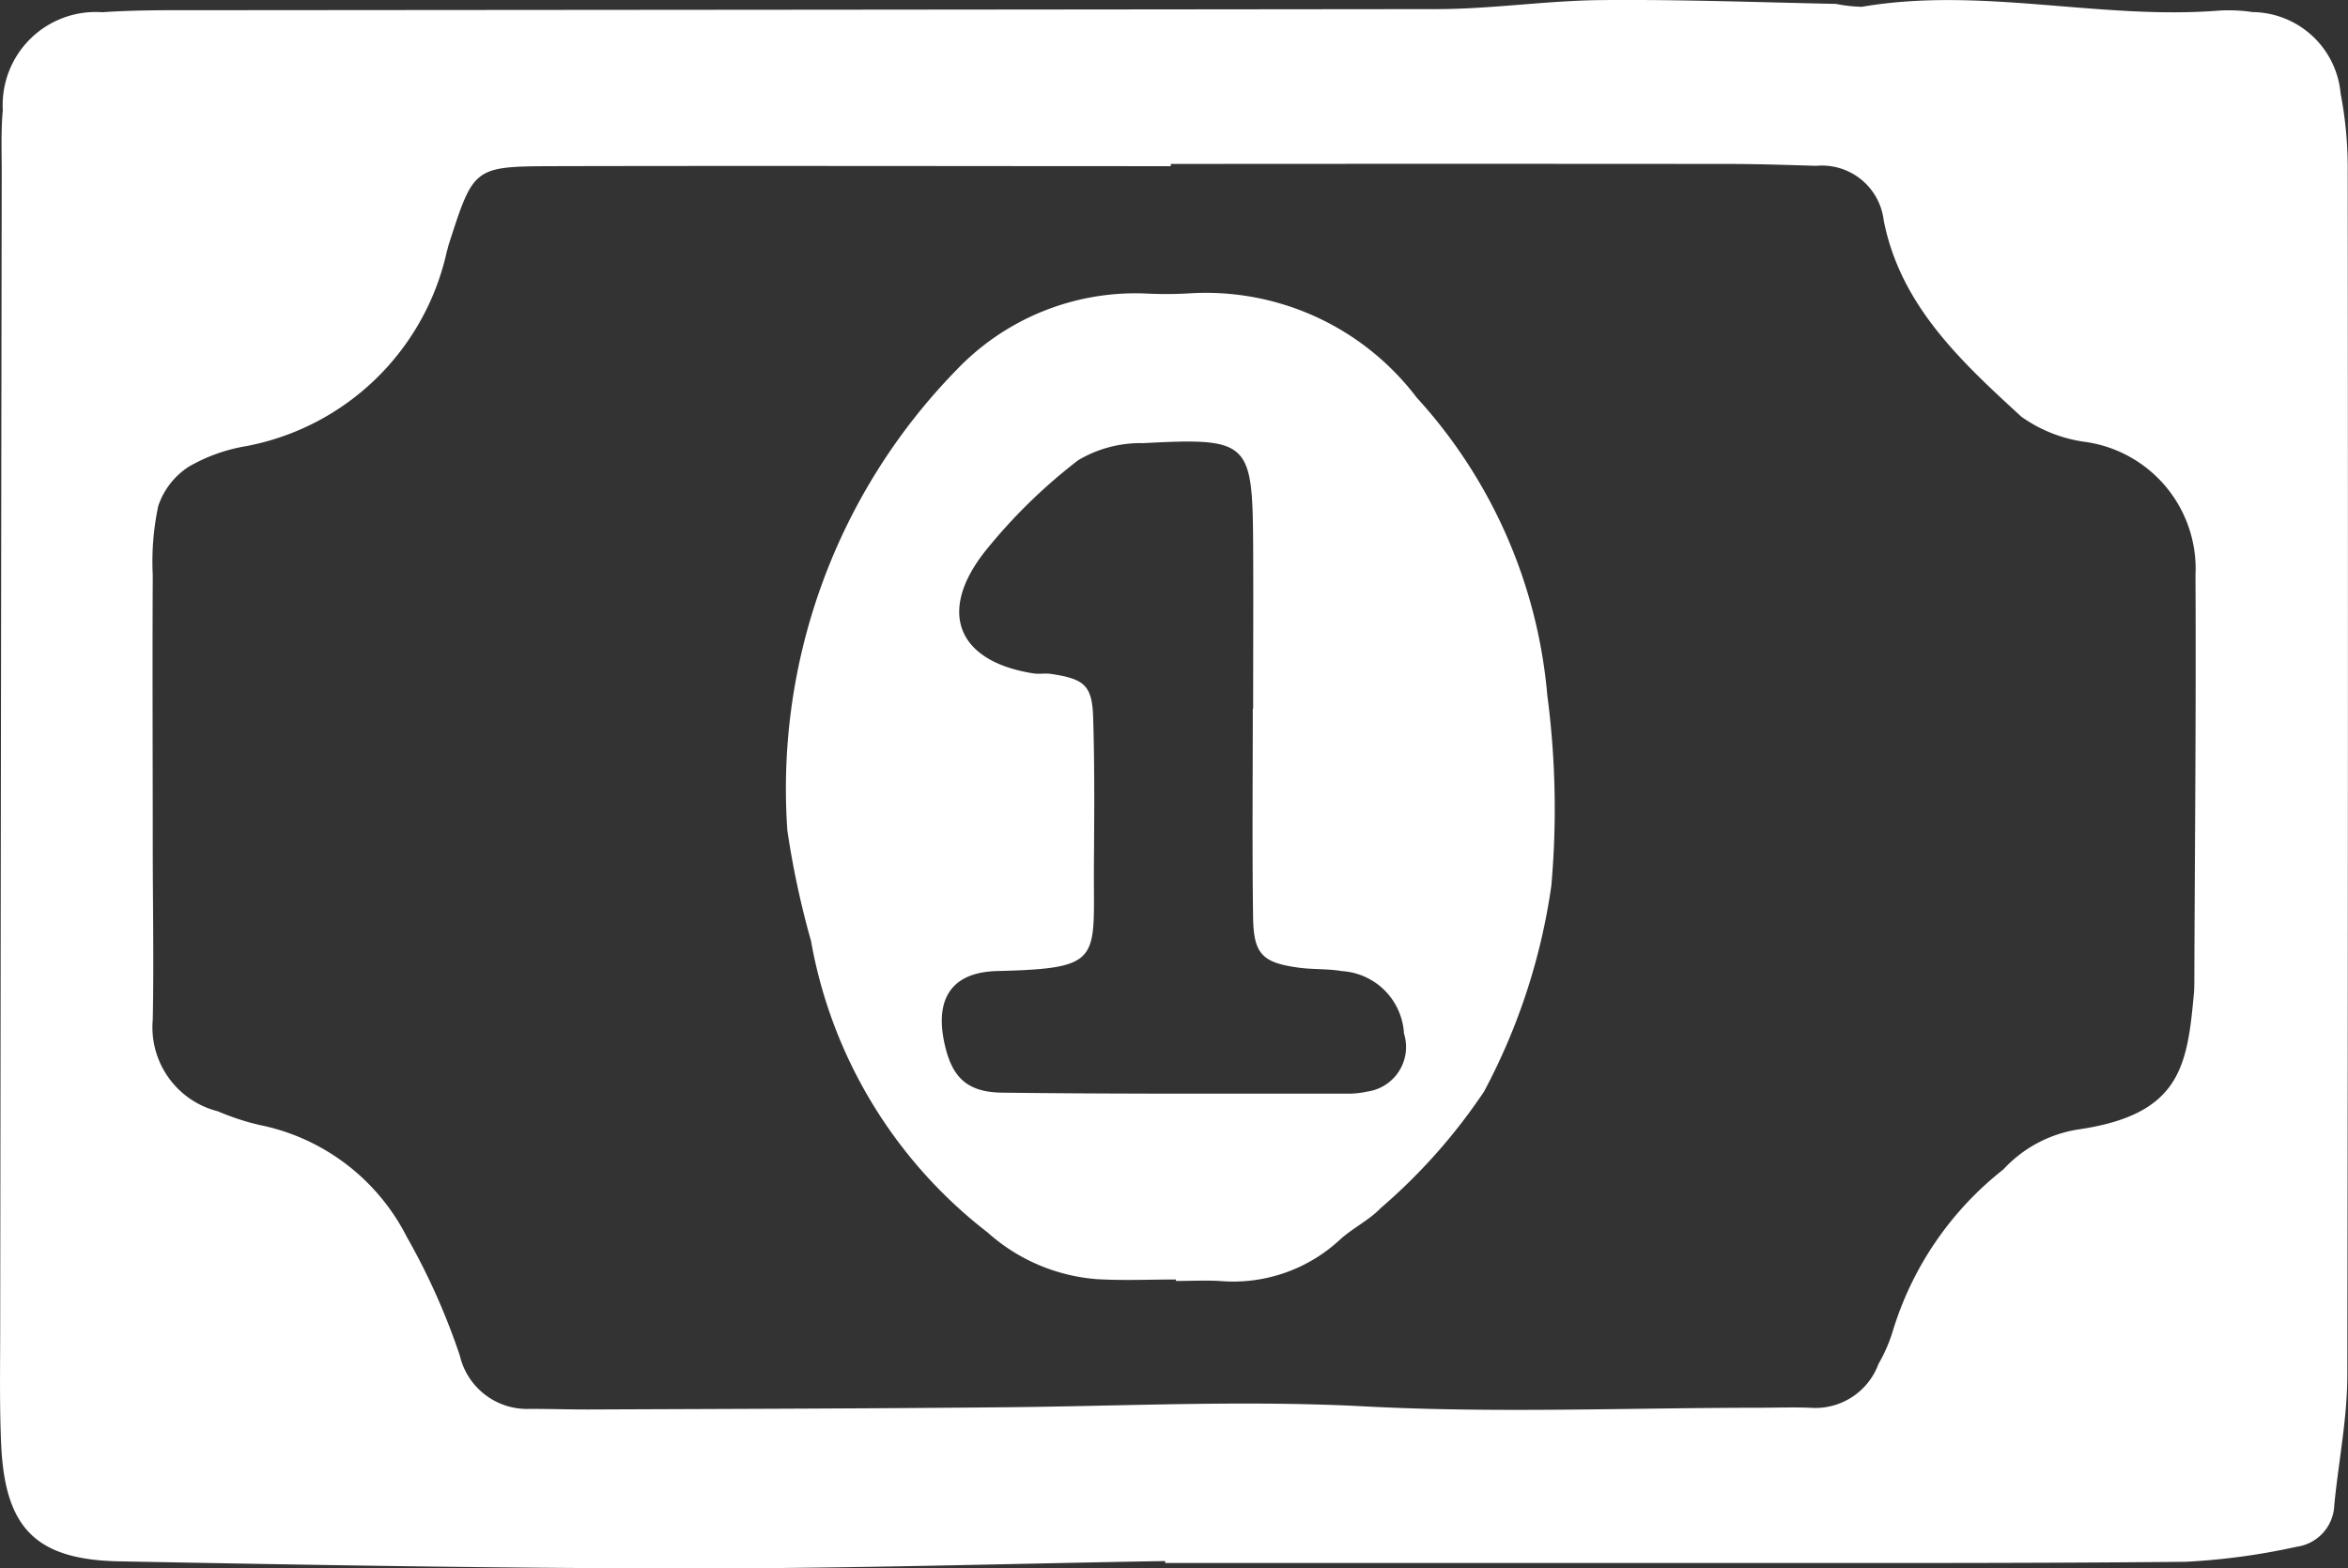
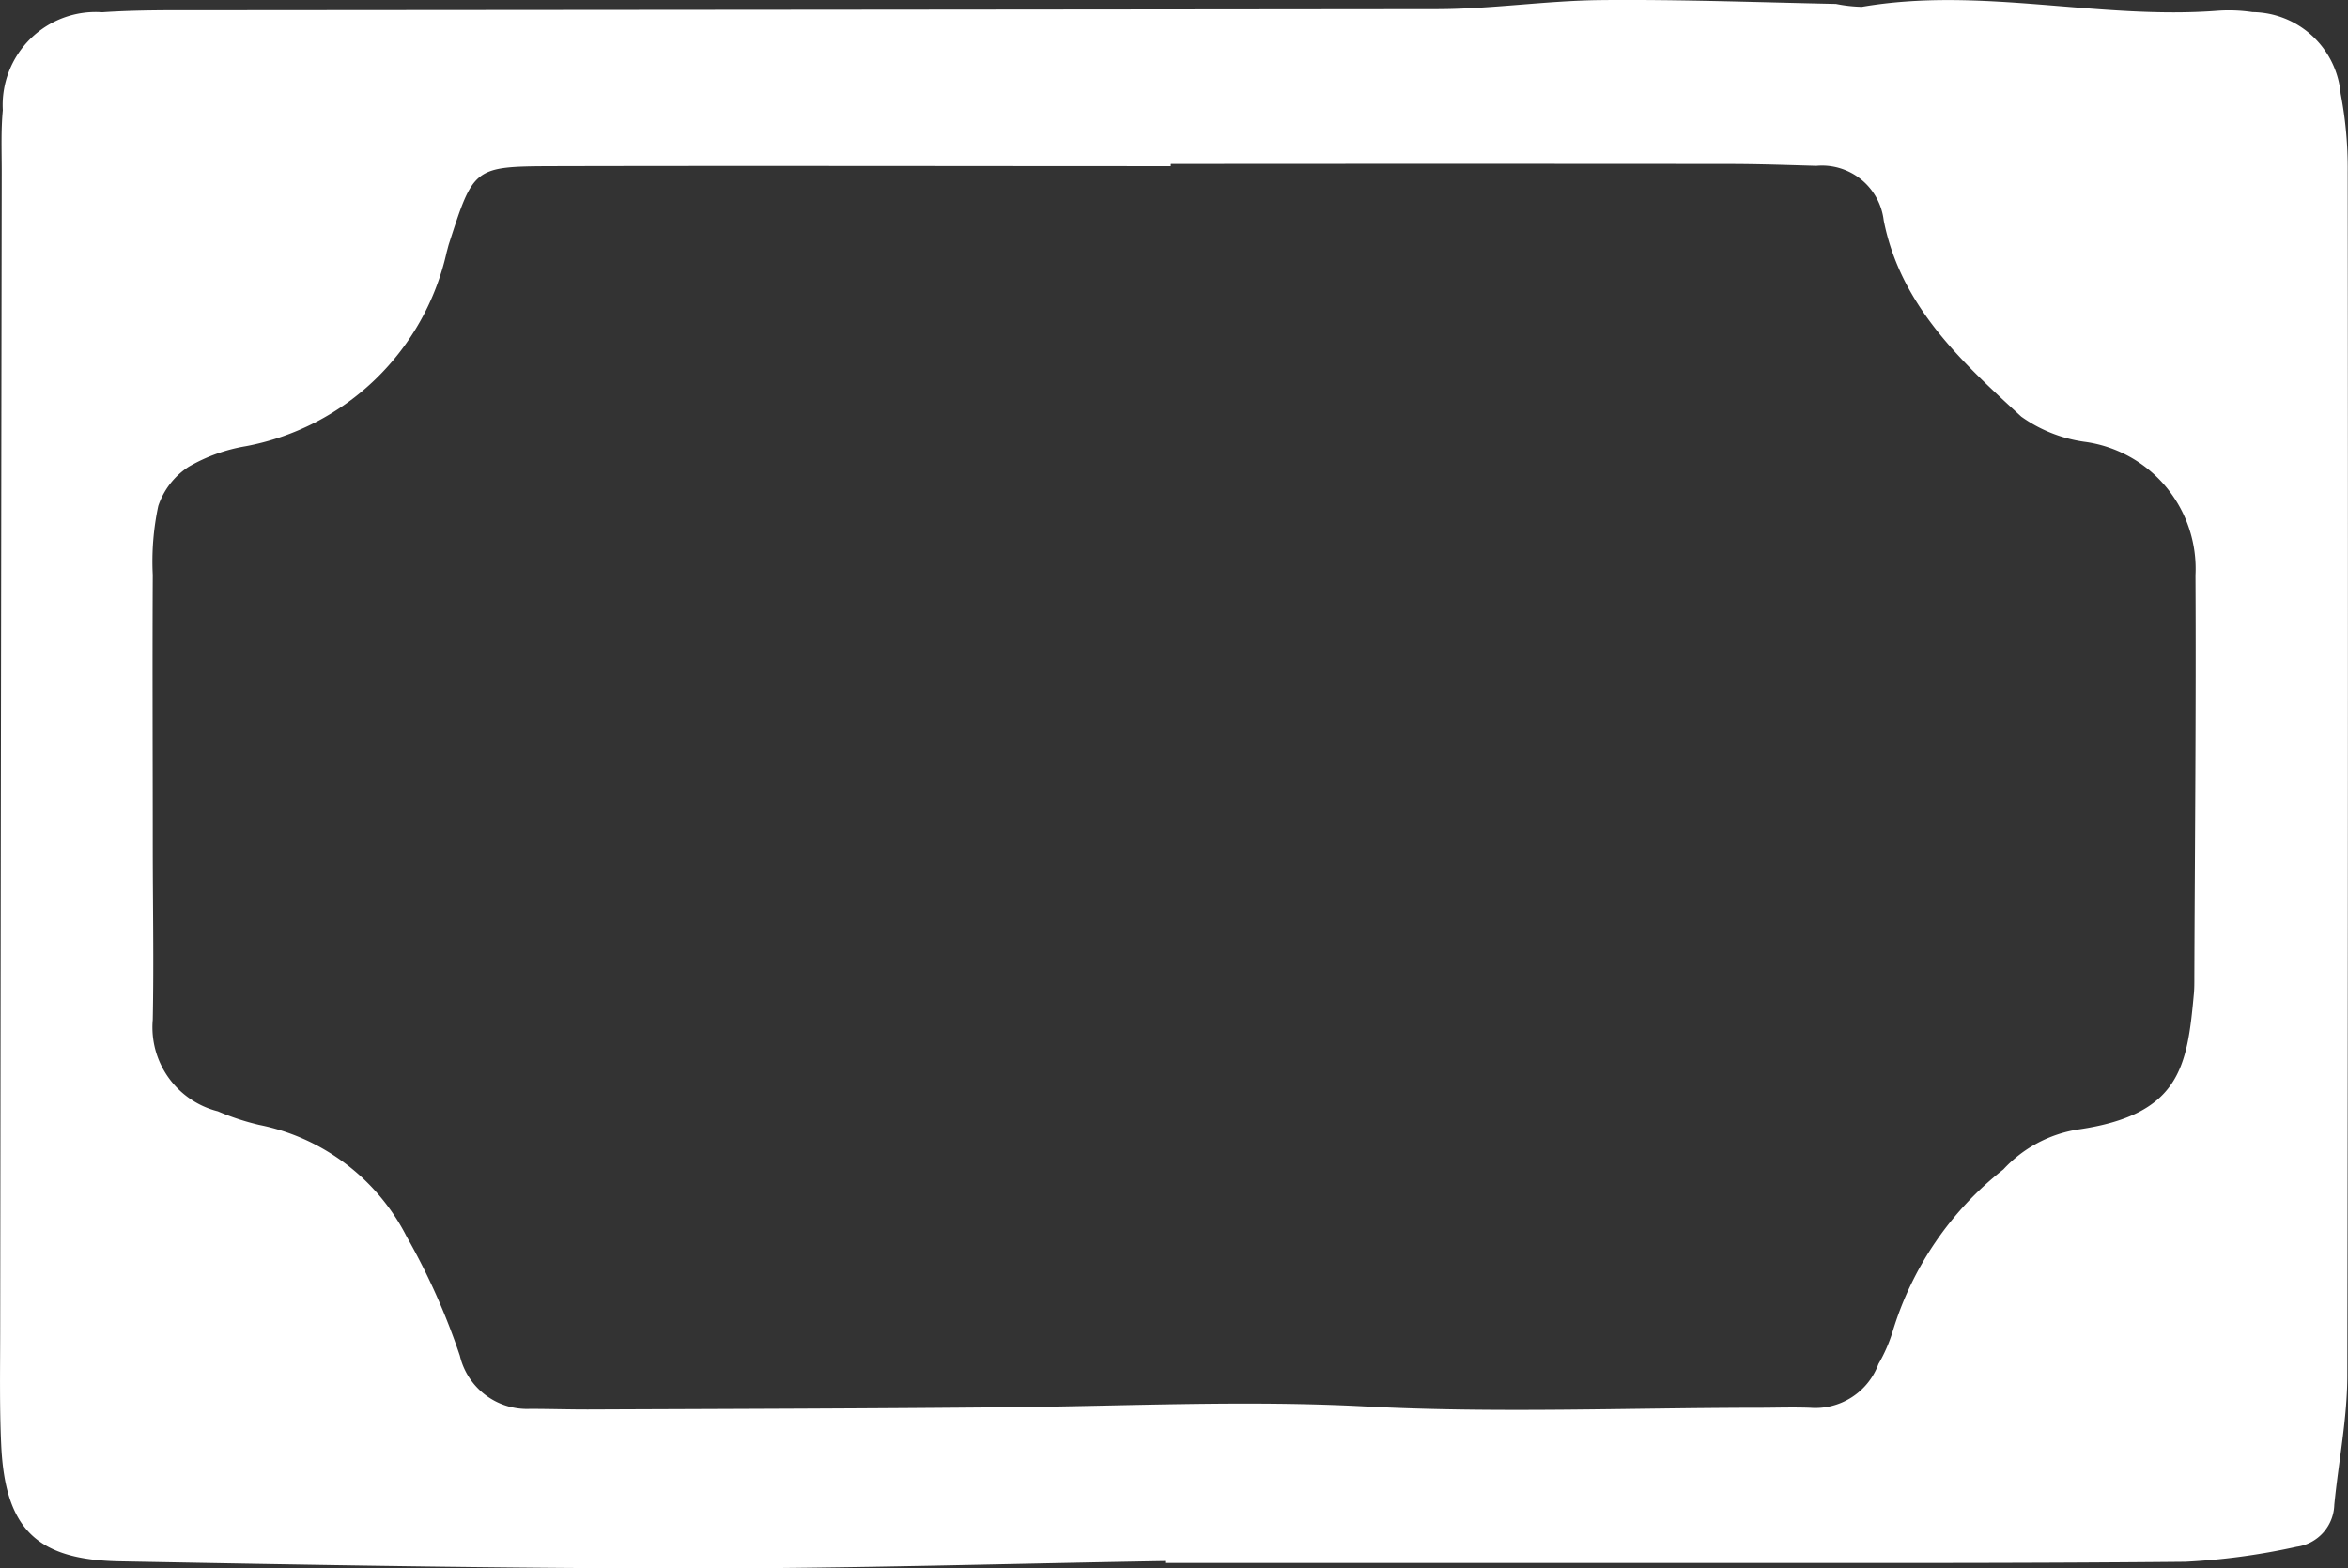
<svg xmlns="http://www.w3.org/2000/svg" width="47.618" height="31.817" viewBox="0 0 47.618 31.817">
  <rect x="0" y="0" width="47.618" height="31.817" fill="#333333" stroke="none" />
  <g id="组_23" data-name="组 23" transform="translate(-1094.052 -646.255)">
    <path id="路径_38" data-name="路径 38" d="M900.749,2596.654c-3.181.053-6.362.151-9.543.149-3.887,0-7.774-.07-11.661-.143-1.7-.032-2.323-.675-2.4-2.369-.035-.765-.021-1.533-.02-2.3q.014-11.766.031-23.531c0-.413-.017-.828.022-1.238a1.887,1.887,0,0,1,2.017-1.988c.7-.048,1.414-.041,2.121-.041q12.467-.009,24.933-.022c1.116,0,2.23-.173,3.346-.183,1.586-.015,3.173.044,4.76.077a2.994,2.994,0,0,0,.524.059c2.412-.414,4.811.264,7.219.079a3.234,3.234,0,0,1,.705.028,1.815,1.815,0,0,1,1.787,1.656,7.99,7.99,0,0,1,.143,1.579q.012,12.208-.008,24.416c0,.878-.178,1.754-.264,2.632a.884.884,0,0,1-.764.85,13.565,13.565,0,0,1-2.257.305c-3.536.035-7.073.022-10.61.024q-5.04,0-10.079,0c0-.013,0-.027,0-.04m.114-28.338v.042c-4.185,0-8.371-.01-12.556,0-1.584.006-1.584.031-2.082,1.572-.018.056-.03.114-.047.17a5.144,5.144,0,0,1-4.075,3.939,3.445,3.445,0,0,0-1.158.417,1.526,1.526,0,0,0-.616.794,5.4,5.4,0,0,0-.112,1.4c-.009,1.828,0,3.657,0,5.485,0,1.179.024,2.36,0,3.539a1.757,1.757,0,0,0,1.32,1.857,5.022,5.022,0,0,0,.839.276,4.3,4.3,0,0,1,2.993,2.272,13.605,13.605,0,0,1,1.076,2.41,1.4,1.4,0,0,0,1.424,1.079c.412,0,.825.014,1.238.012,2.829-.012,5.659-.018,8.487-.046,2.4-.024,4.8-.144,7.216-.016,2.645.139,5.3.029,7.956.027.354,0,.708-.013,1.061,0a1.364,1.364,0,0,0,1.388-.889,3.148,3.148,0,0,0,.284-.646,6.62,6.62,0,0,1,2.249-3.3,2.612,2.612,0,0,1,1.515-.81c2.073-.3,2.213-1.275,2.348-2.75.011-.117.01-.236.01-.354.01-2.713.037-5.427.023-8.139a2.6,2.6,0,0,0-2.261-2.709,2.9,2.9,0,0,1-1.272-.509c-1.214-1.116-2.45-2.25-2.79-3.982a1.261,1.261,0,0,0-1.367-1.106c-.589-.017-1.179-.038-1.768-.038q-5.659-.005-11.318,0" transform="translate(216.931 -1918.731)" fill="#fff" />
-     <path id="路径_53" data-name="路径 53" d="M975.127,2618.489c-.53,0-1.062.024-1.59-.006a3.747,3.747,0,0,1-2.23-.949,9.582,9.582,0,0,1-3.58-5.911,17.9,17.9,0,0,1-.48-2.241,12.158,12.158,0,0,1,3.423-9.337,5.016,5.016,0,0,1,3.813-1.559,8.268,8.268,0,0,0,.884,0,5.365,5.365,0,0,1,4.641,2.11,10.276,10.276,0,0,1,2.651,6.044,17.626,17.626,0,0,1,.081,3.865,12.631,12.631,0,0,1-1.364,4.171,11.667,11.667,0,0,1-2.092,2.361c-.241.252-.577.411-.836.649a3.181,3.181,0,0,1-2.437.833c-.294-.016-.589,0-.884,0Zm1.559-11.579h.007c0-1.118.006-2.235,0-3.352-.014-2.07-.087-2.149-2.231-2.035a2.462,2.462,0,0,0-1.318.347,11.037,11.037,0,0,0-1.884,1.843c-.983,1.241-.558,2.242.979,2.481.115.018.237-.007.352.01.675.1.836.231.857.873.032,1,.023,2,.016,3-.014,1.938.215,2.1-1.965,2.155-.912.023-1.249.552-1.077,1.414.145.724.446,1.044,1.183,1.053,2.35.029,4.7.019,7.052.02a1.724,1.724,0,0,0,.349-.042.913.913,0,0,0,.746-1.179,1.345,1.345,0,0,0-1.258-1.265c-.288-.05-.588-.03-.878-.07-.734-.1-.913-.274-.924-1.018-.02-1.411-.006-2.823-.006-4.233" transform="translate(142.773 -1946.278)" fill="#fff" />
  </g>
</svg>